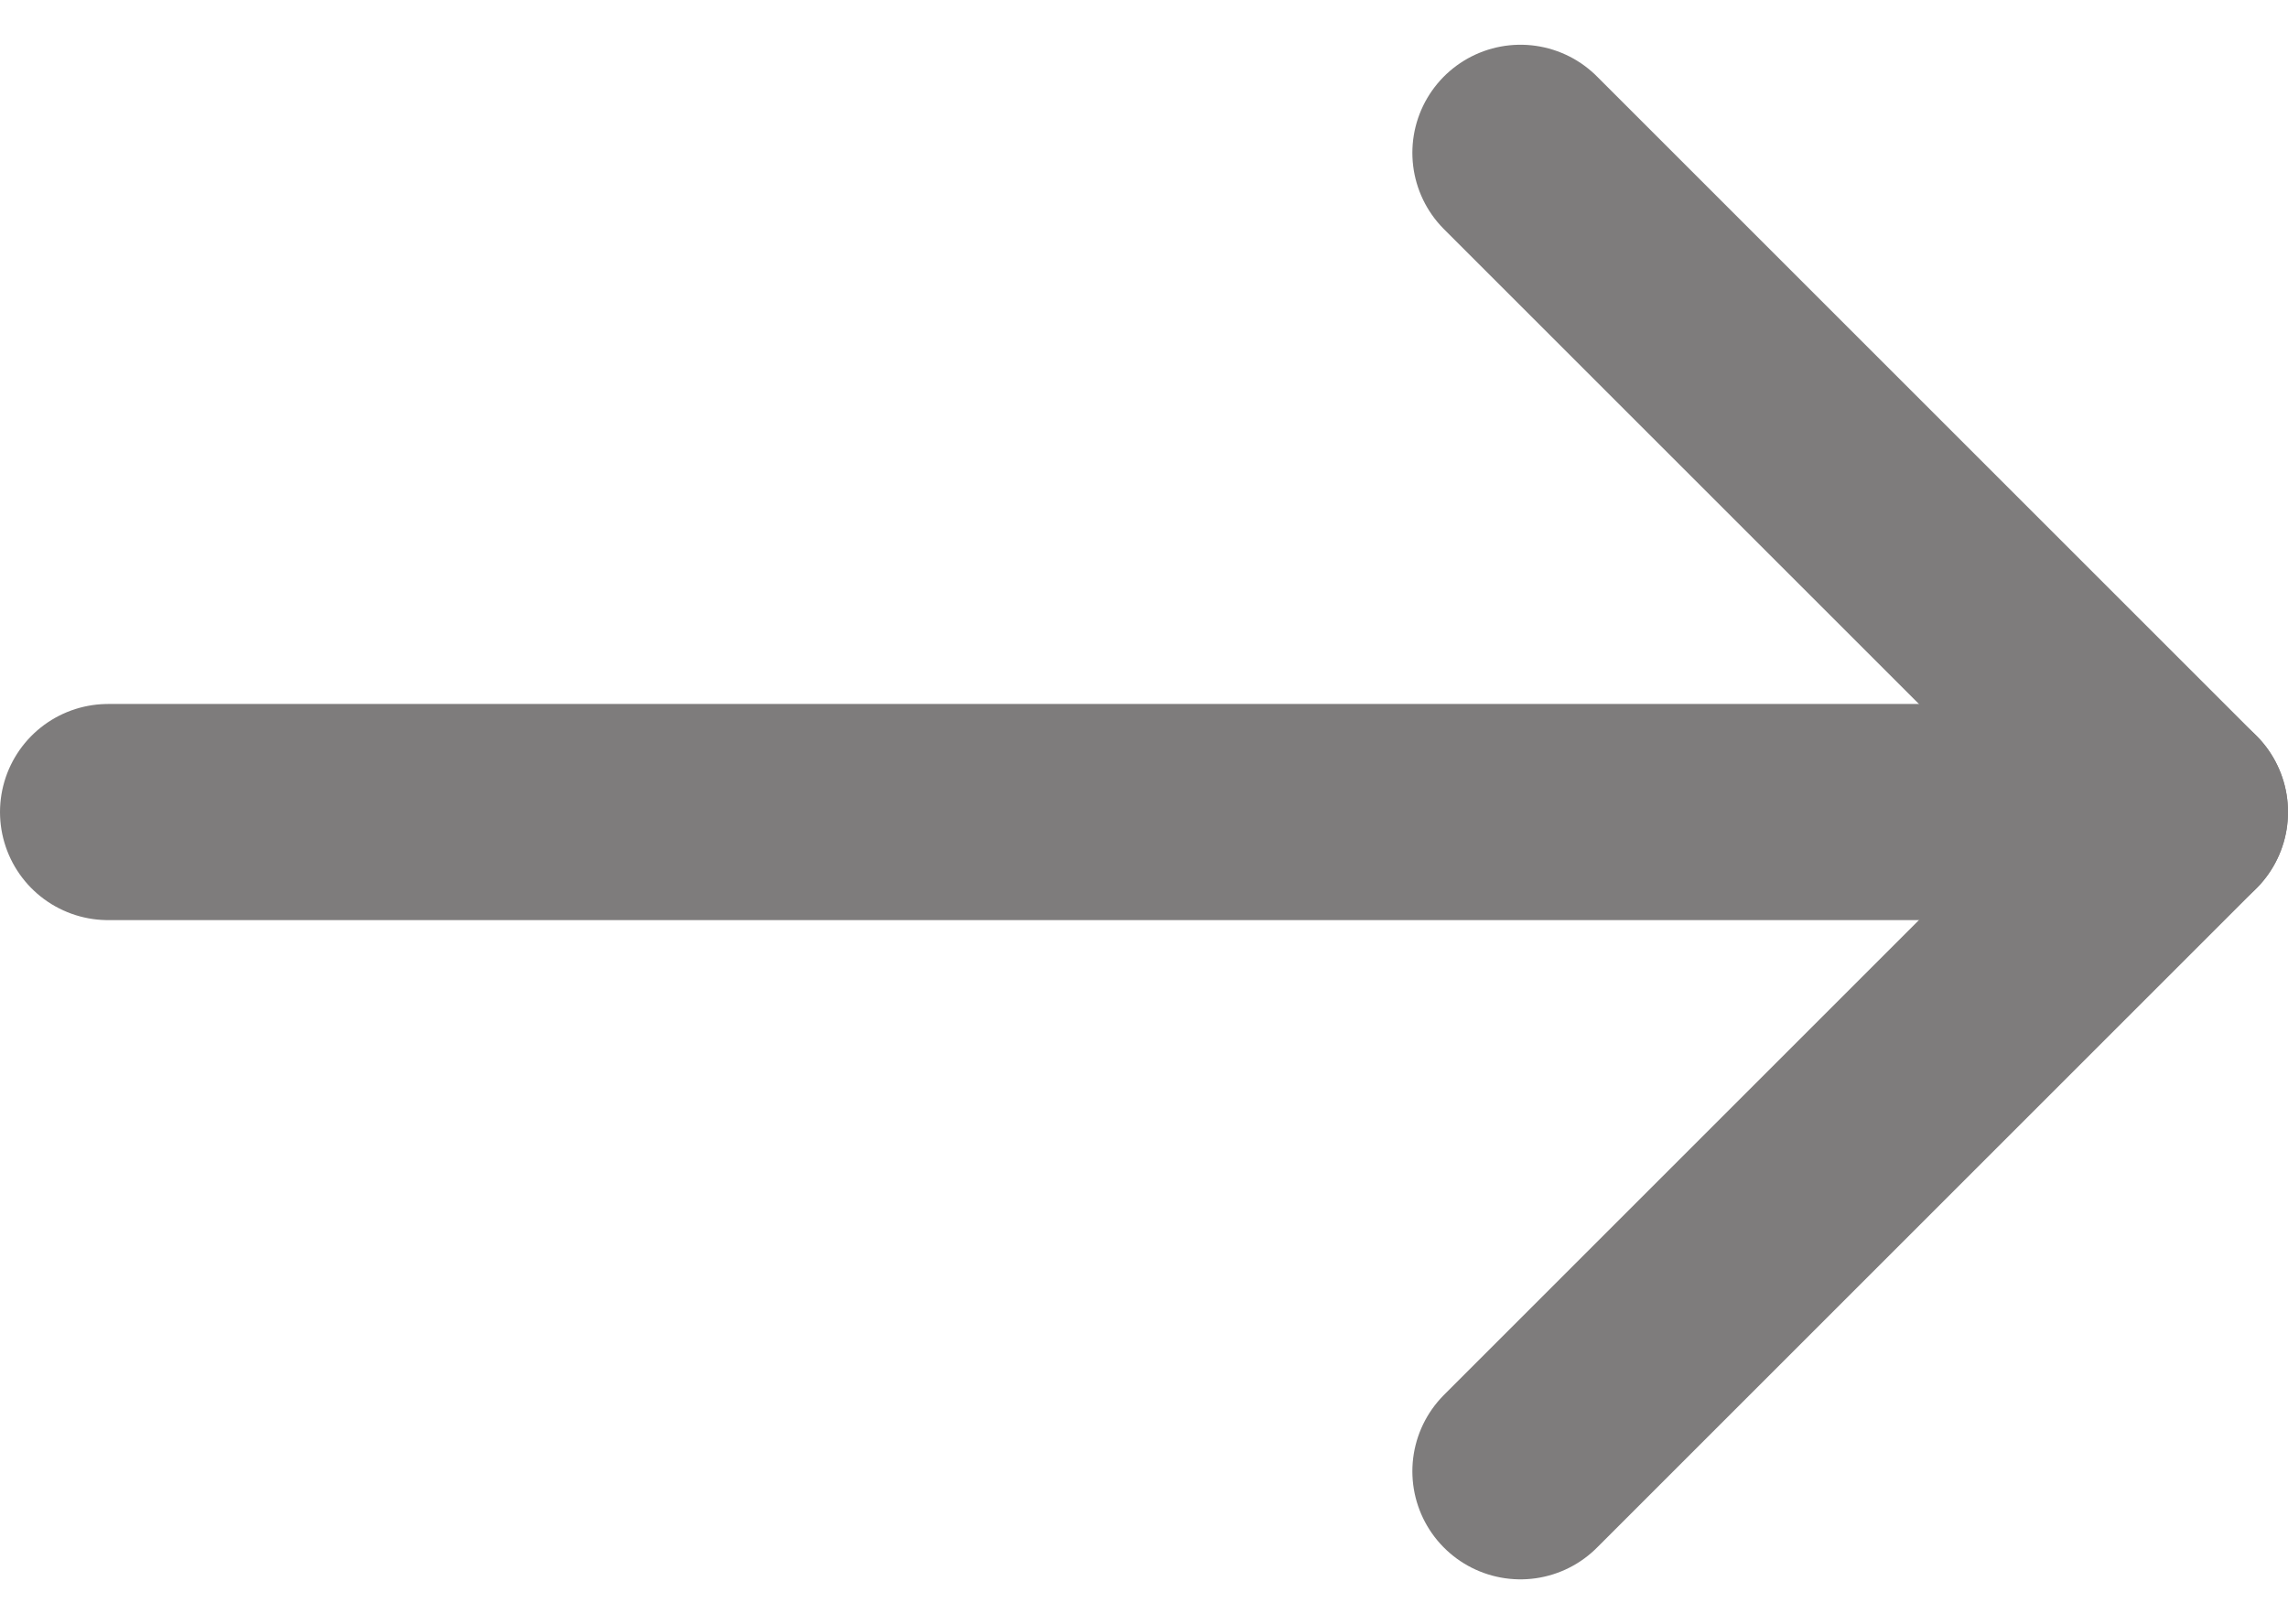
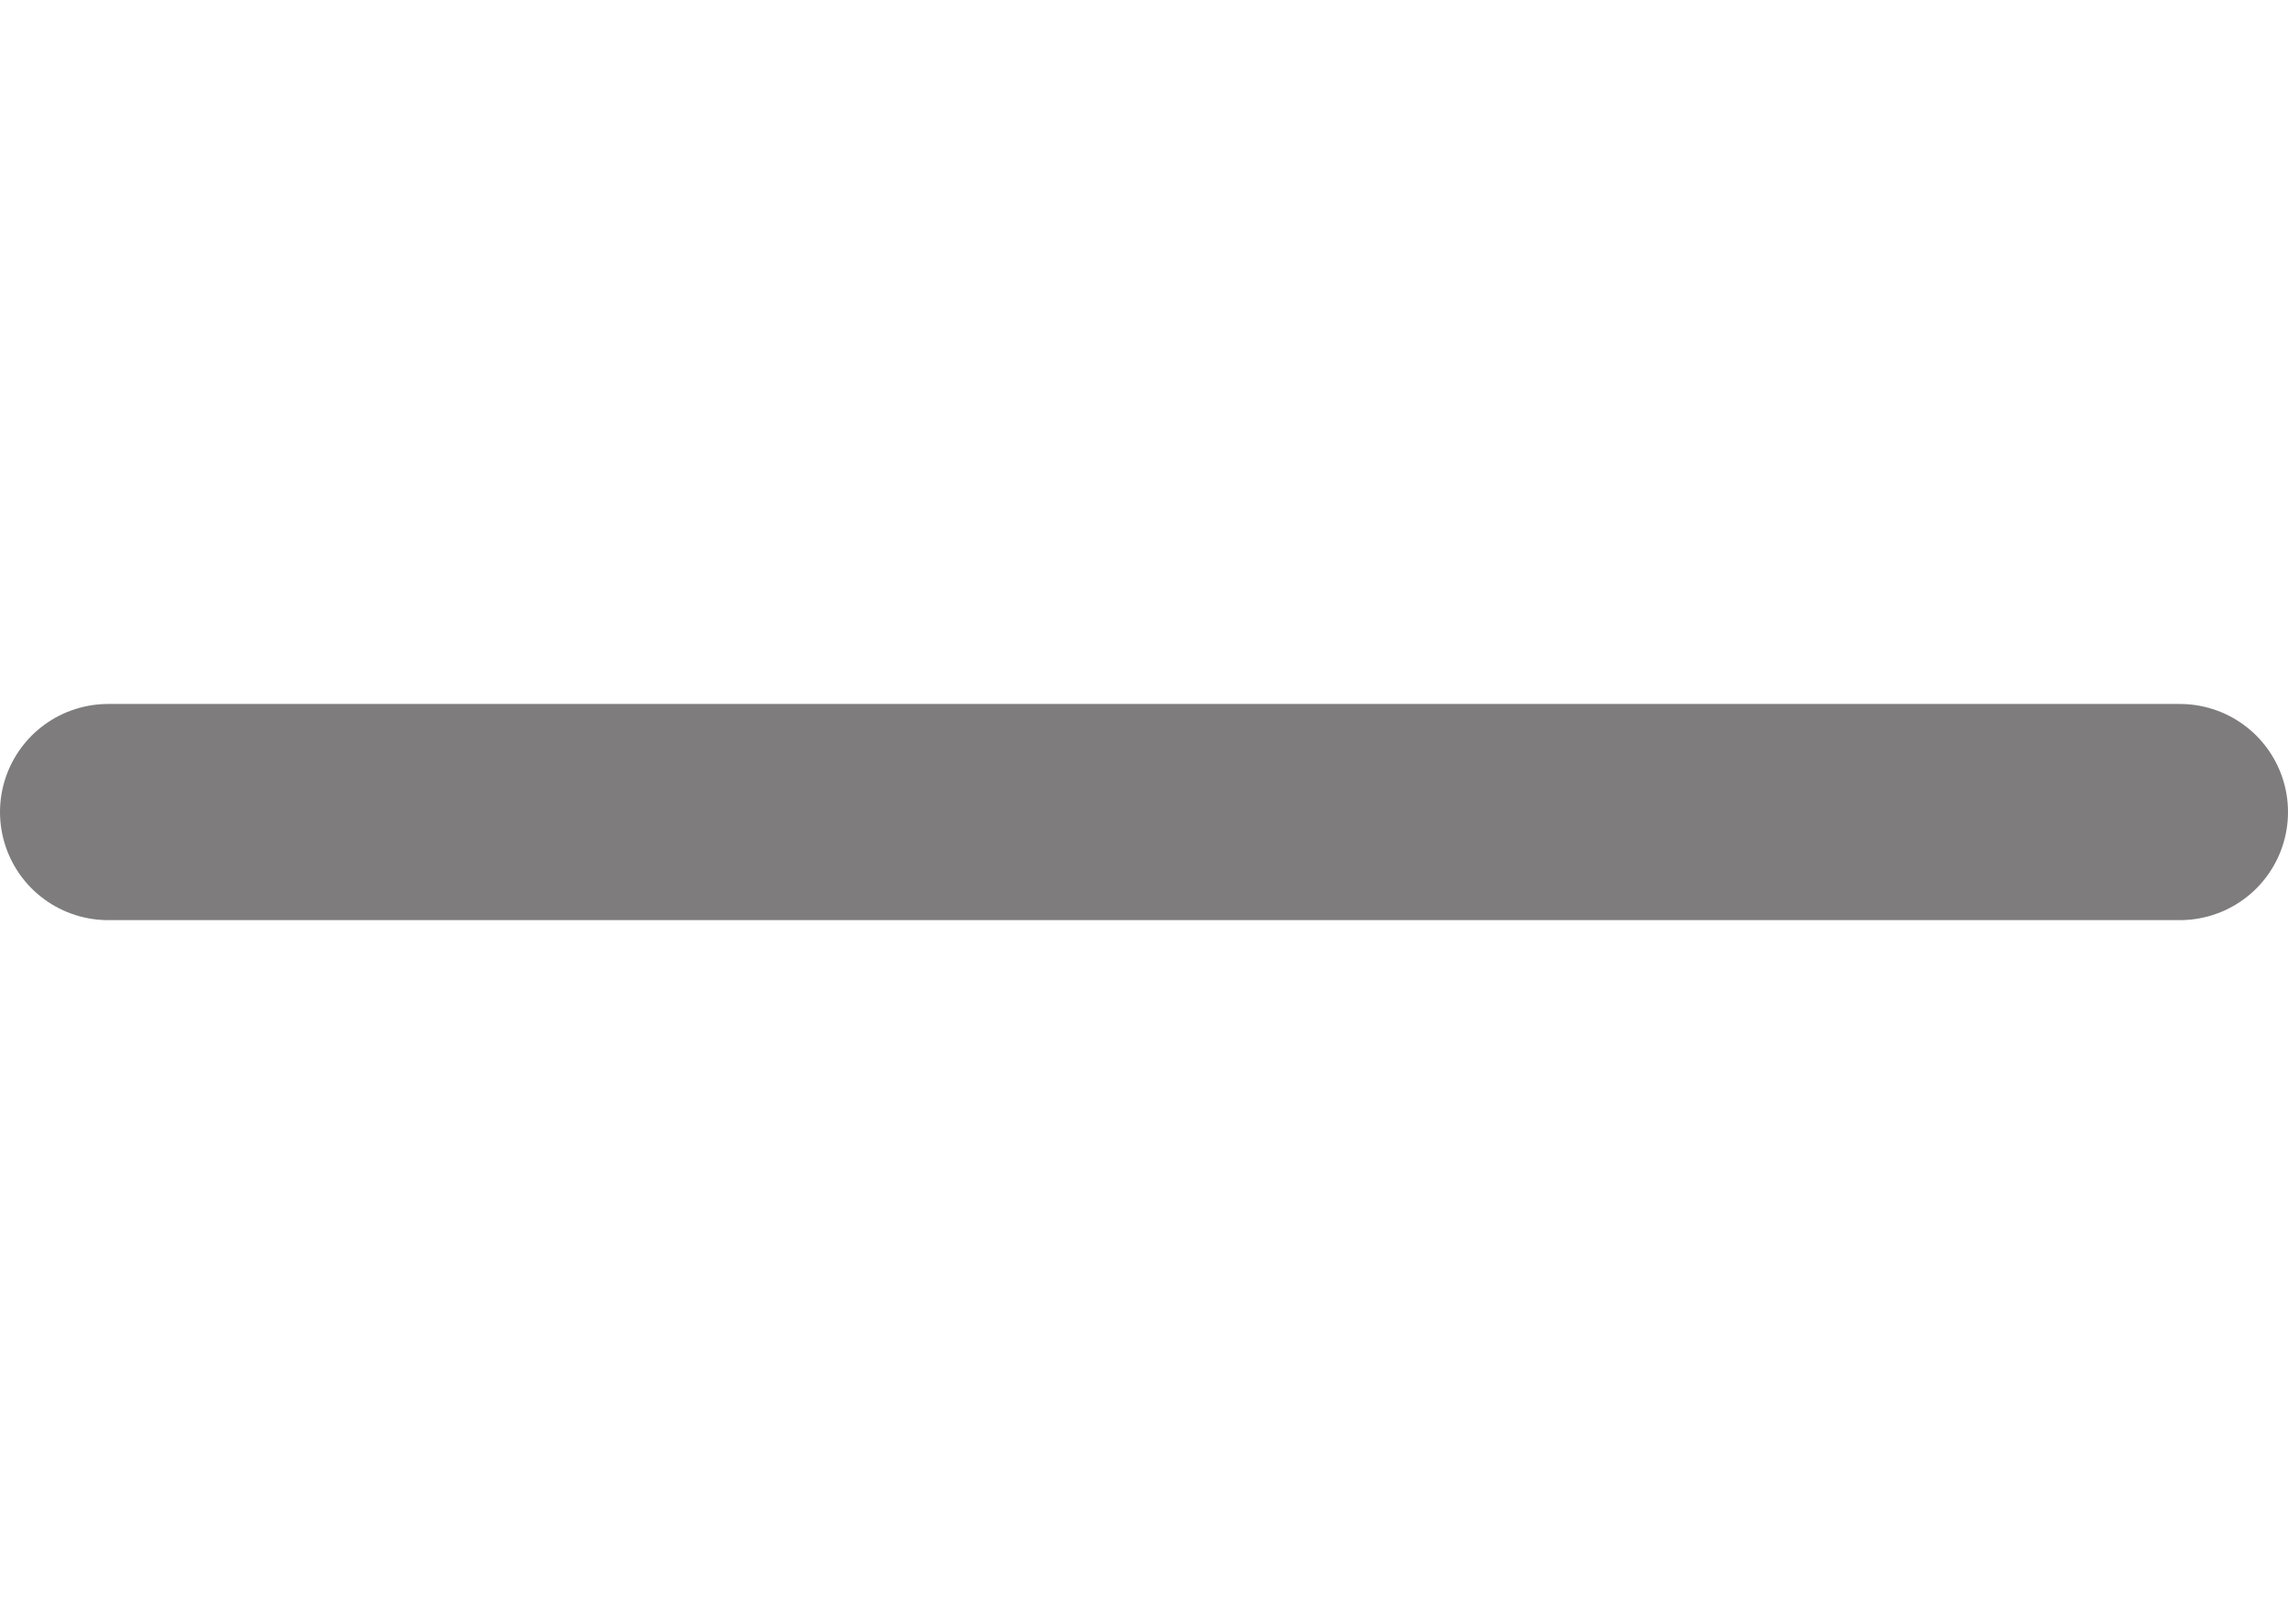
<svg xmlns="http://www.w3.org/2000/svg" width="21.165" height="15.028" viewBox="0 0 21.165 15.028">
  <defs>
    <style>.a{fill:none;stroke:#7e7c7c;stroke-linecap:round;stroke-linejoin:round;stroke-width:2px;}</style>
  </defs>
  <g transform="translate(1.411 -8.708)">
    <path class="a" d="M7.5,18H26.665" transform="translate(-7.911 -1.778)" />
-     <path class="a" d="M18,7.5l6.1,6.1L18,19.7" transform="translate(-5.346 2.622)" />
  </g>
</svg>